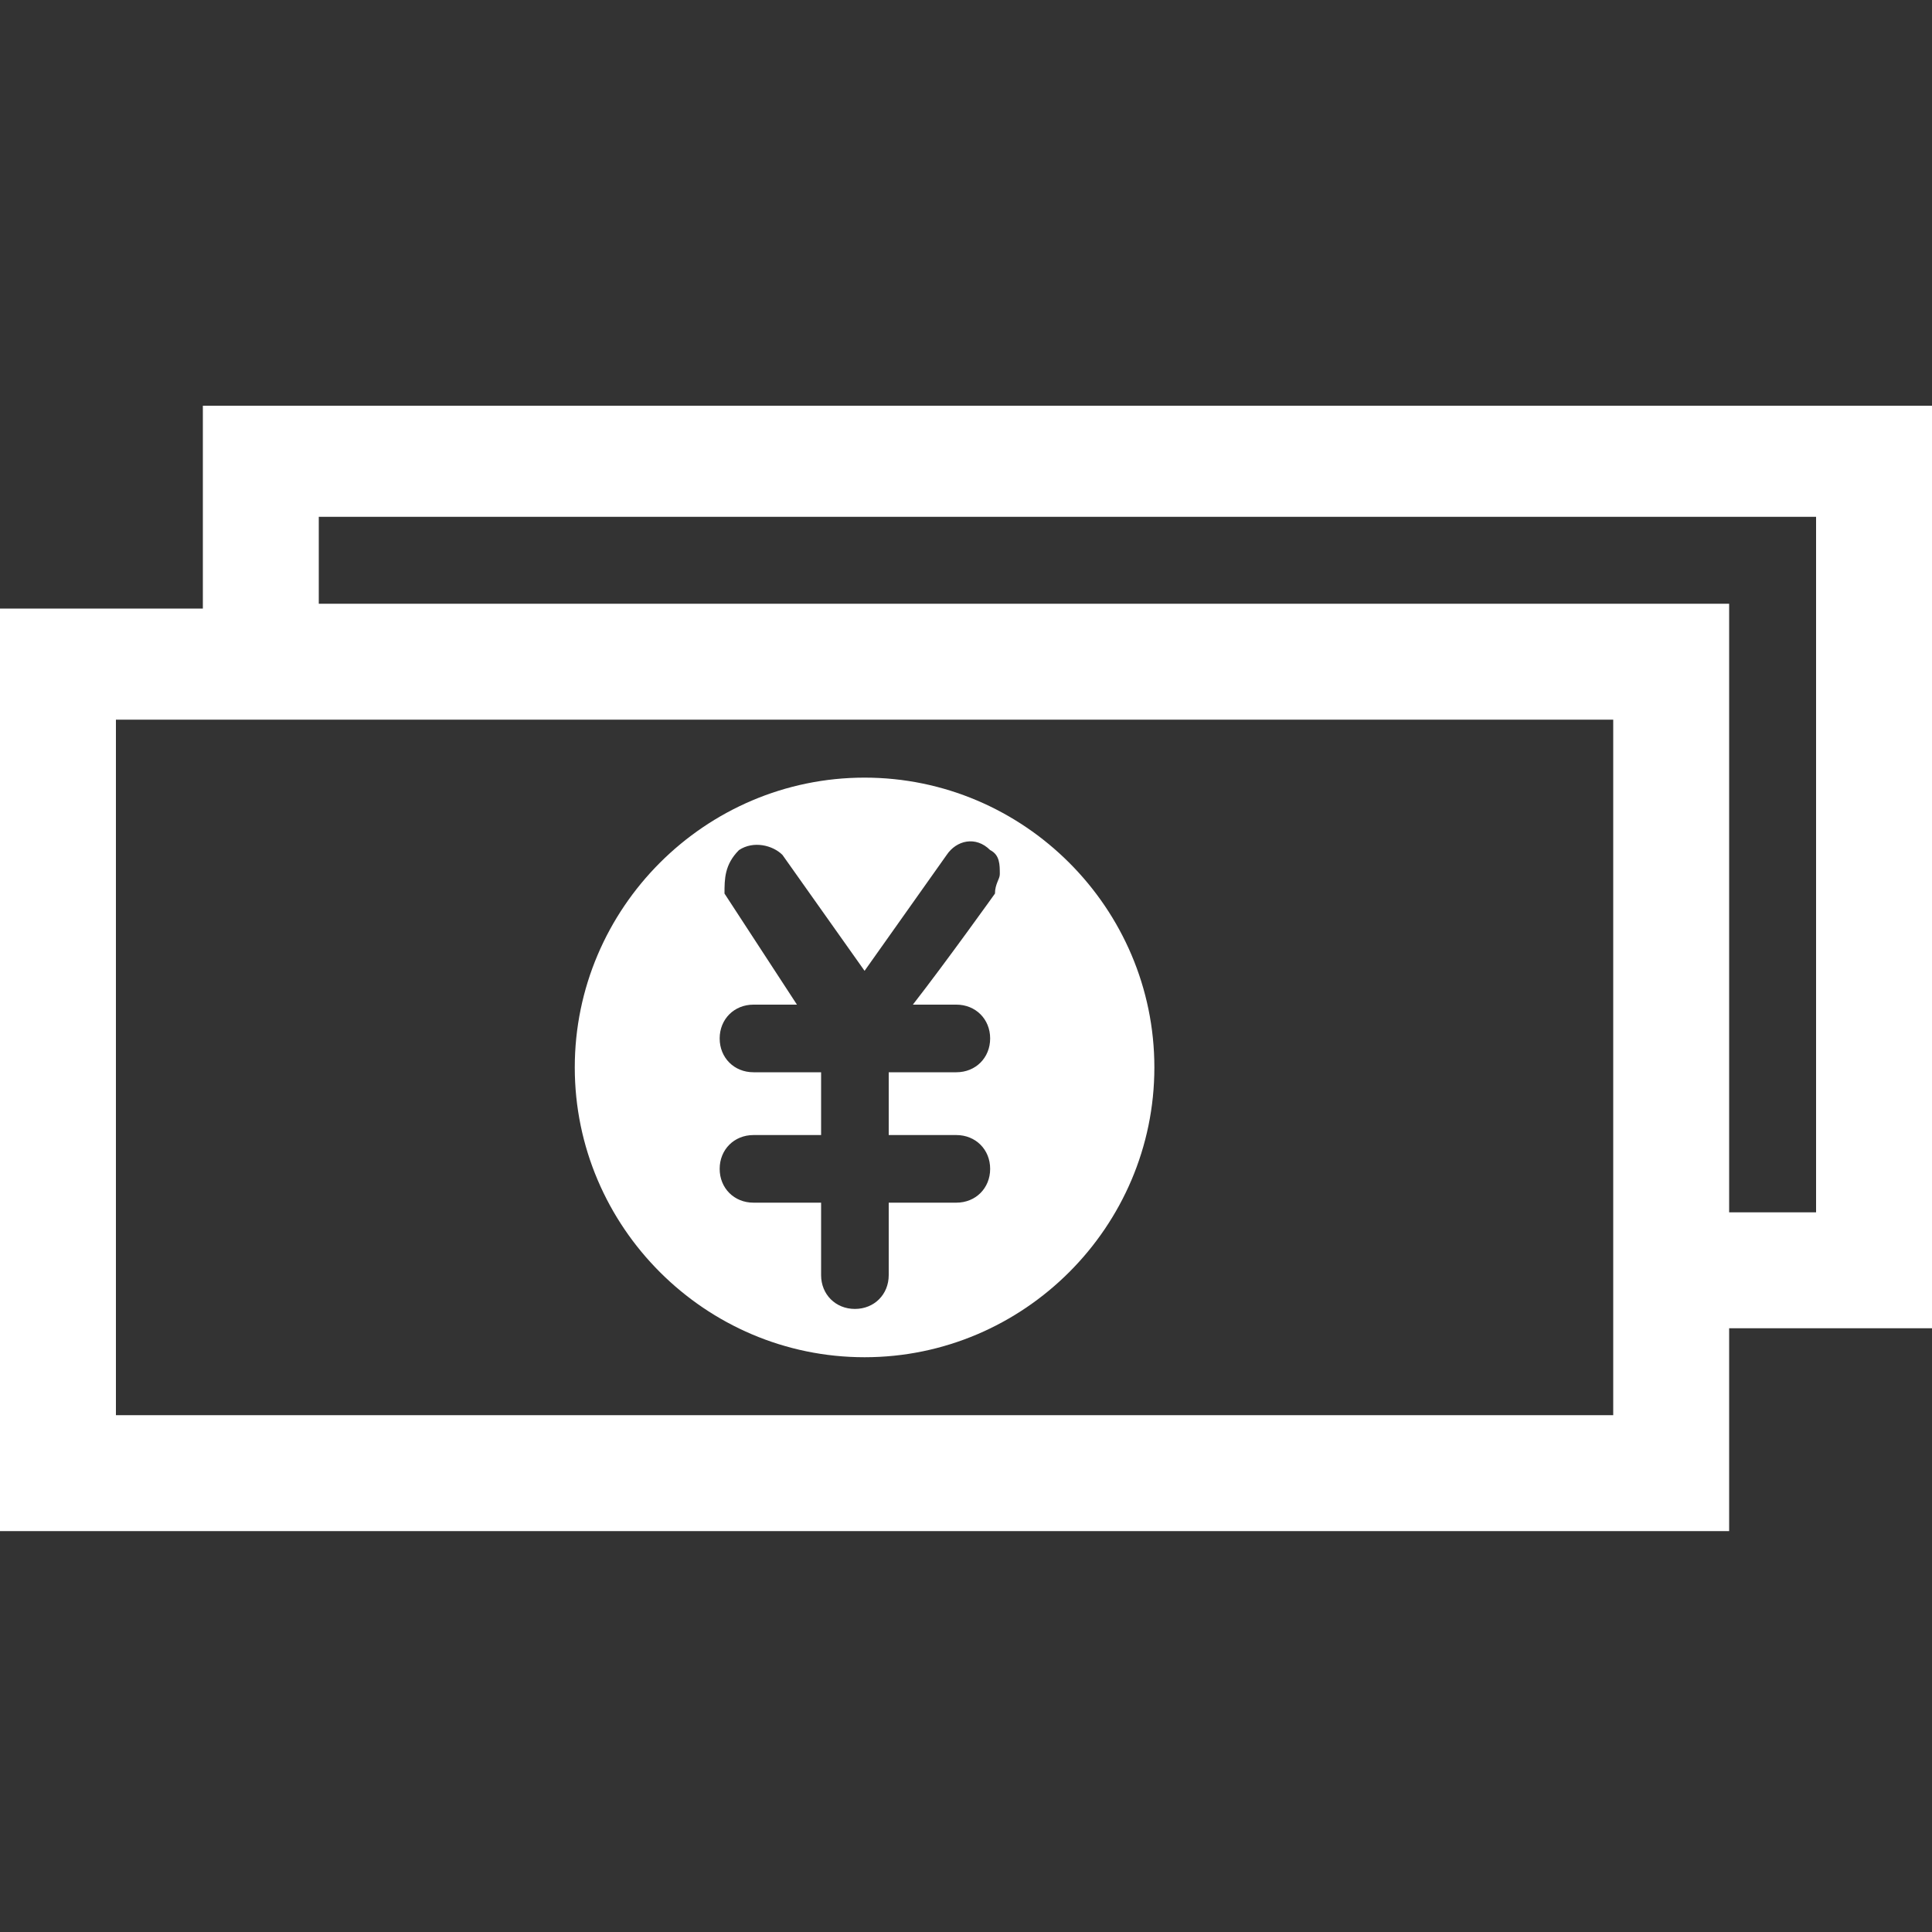
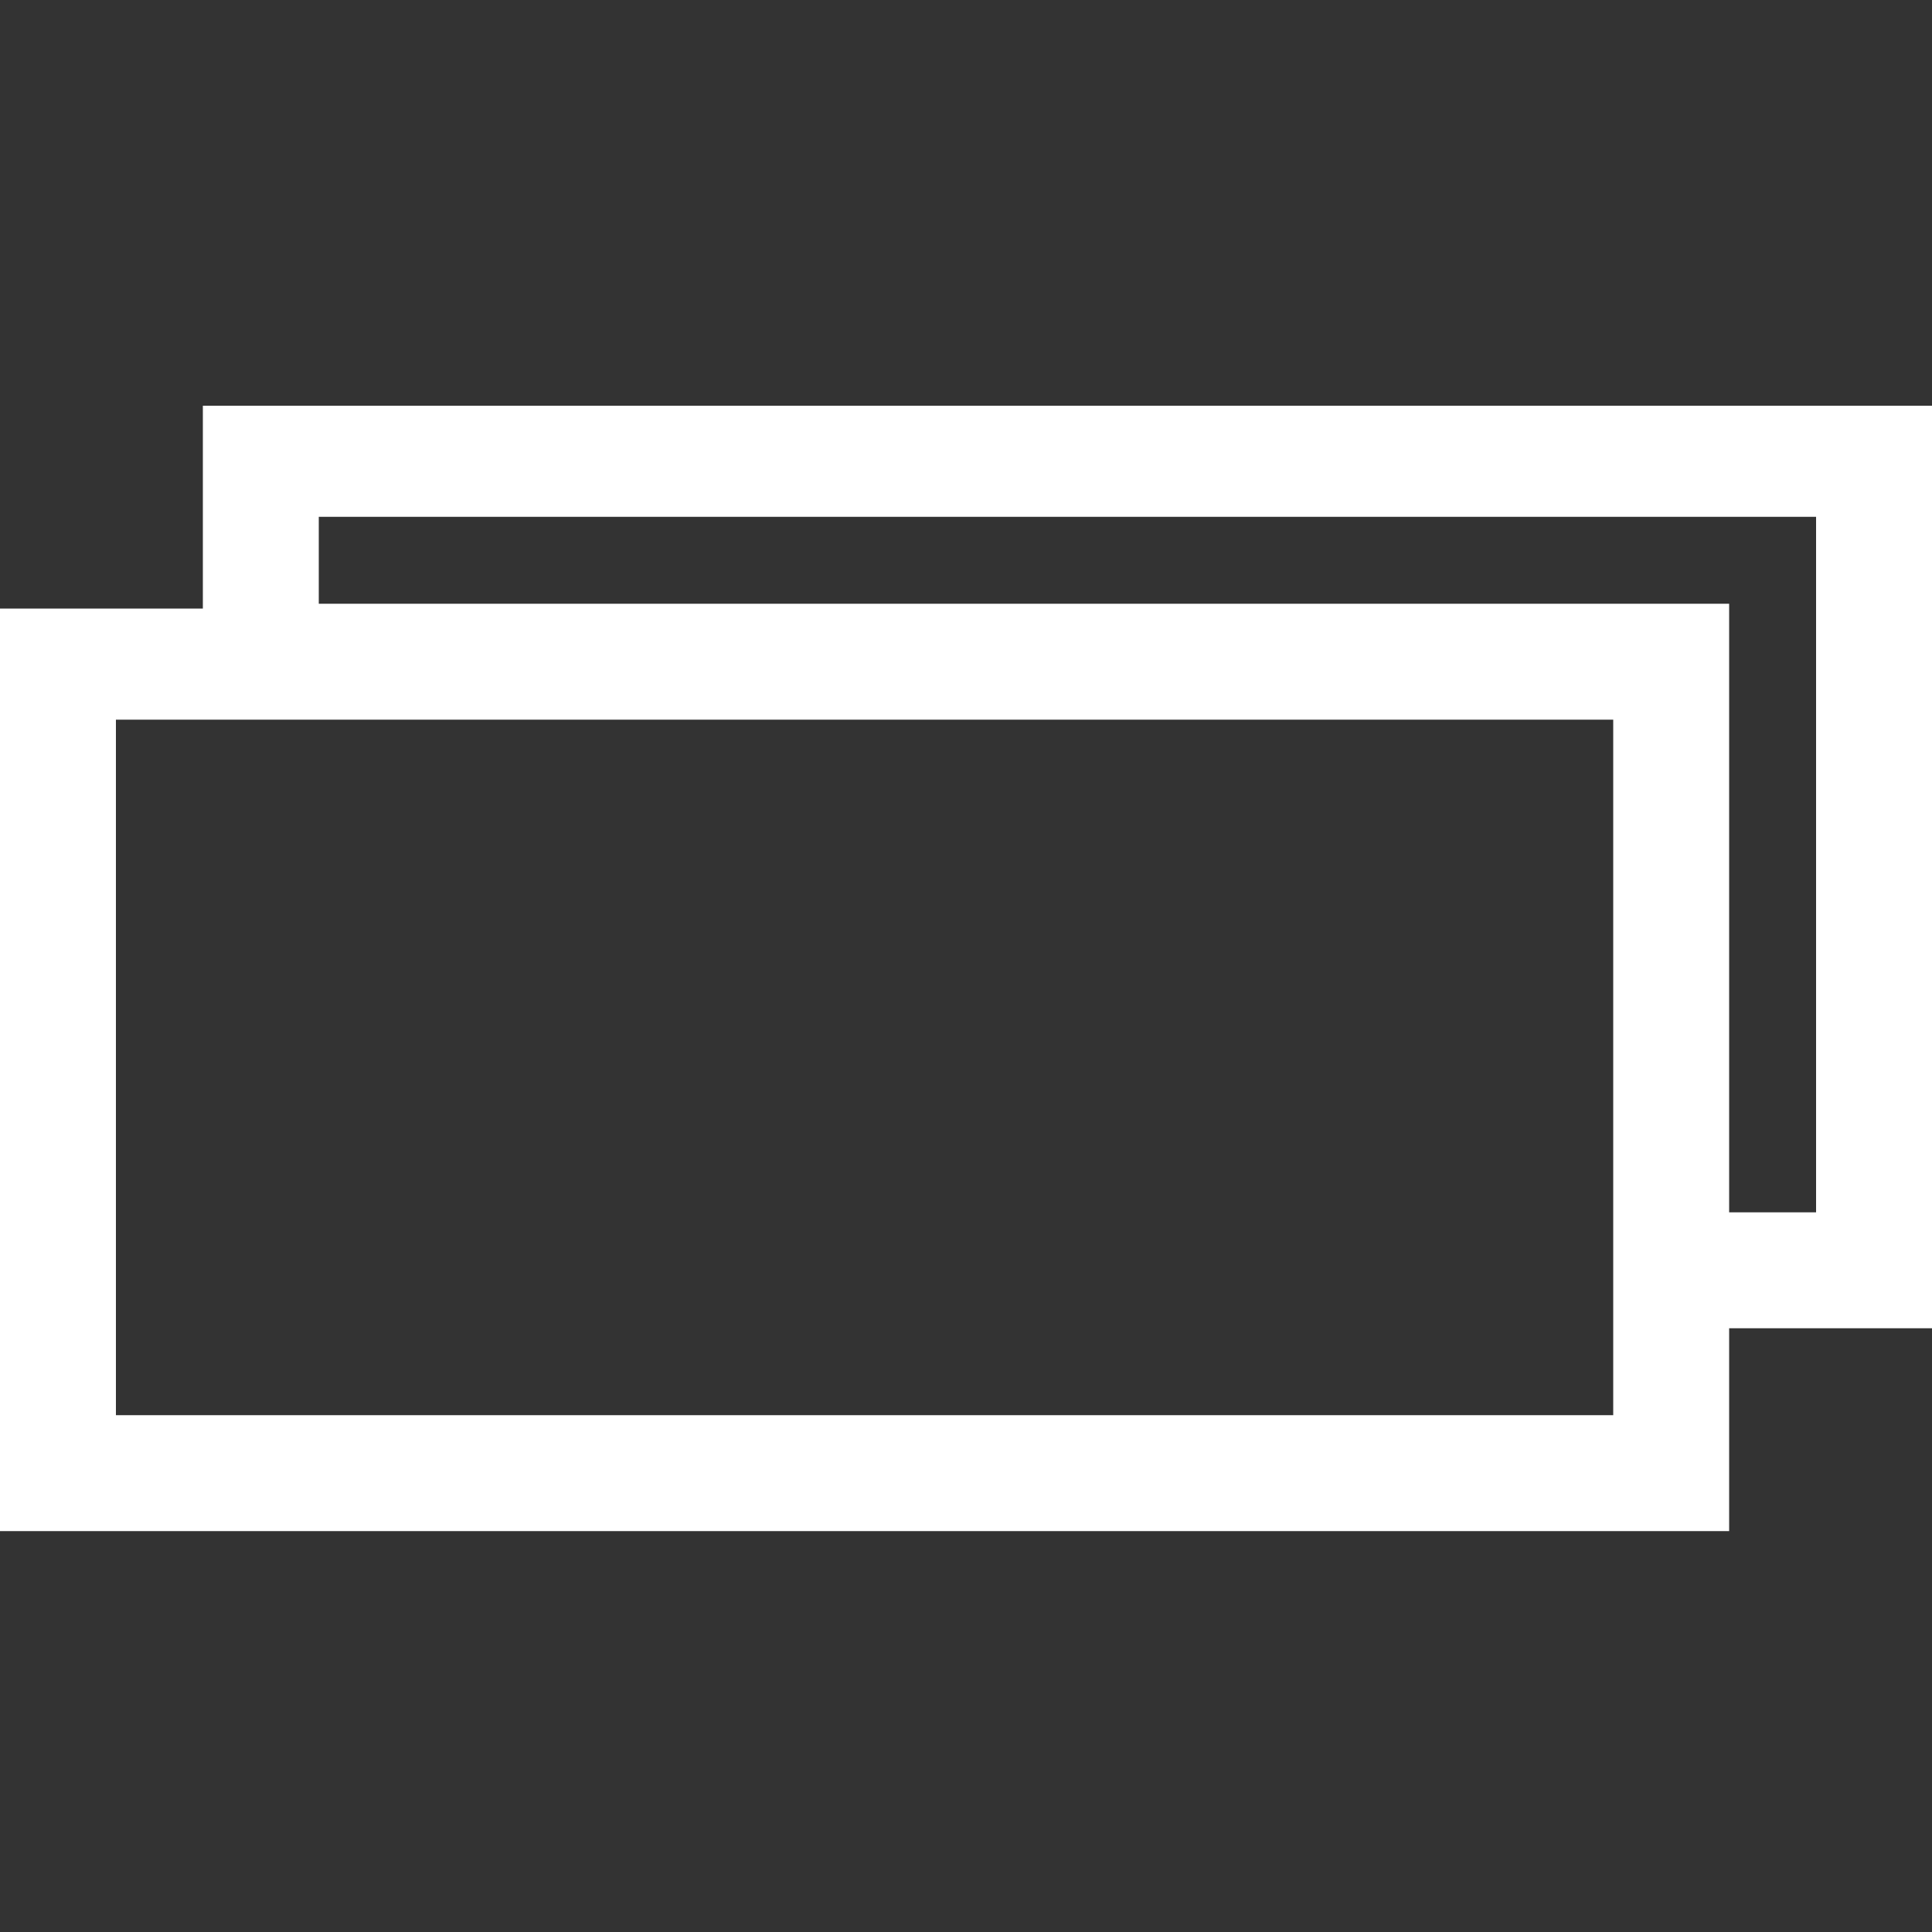
<svg xmlns="http://www.w3.org/2000/svg" enable-background="new 0 0 40 40" height="40" viewBox="0 0 40 40" width="40">
  <rect x="0" y="0" width="40" height="40" fill="#333333" stroke="none" />
  <g fill="#fff">
-     <path d="m17.9 28.1c3.3 0 6-2.7 6-6s-2.7-6-6-6-6 2.7-6 6 2.7 6 6 6zm-2.6-10.5c.3-.2.7-.1.9.1l1.7 2.4 1.7-2.4c.2-.3.6-.4.9-.1.2.1.2.3.2.5 0 .1-.1.2-.1.4 0 0-1 1.4-1.7 2.3h.9c.4 0 .7.3.7.7s-.3.7-.7.7h-1.4v1.3h1.4c.4 0 .7.3.7.7s-.3.7-.7.7h-1.4v1.5c0 .4-.3.7-.7.7s-.7-.3-.7-.7v-1.5h-1.4c-.4 0-.7-.3-.7-.7s.3-.7.7-.7h1.4v-1.3h-1.4c-.4 0-.7-.3-.7-.7s.3-.7.7-.7h.9l-1.5-2.3c0-.3 0-.6.3-.9z" />
    <path d="m40 8.4h-35.8v4.2h-4.2v19.1h35.8v-4.2h4.2zm-6.6 20.9h-31v-14.4h31zm4.2-4.2h-1.8v-12.6h-29.2v-1.8h31z" />
  </g>
</svg>